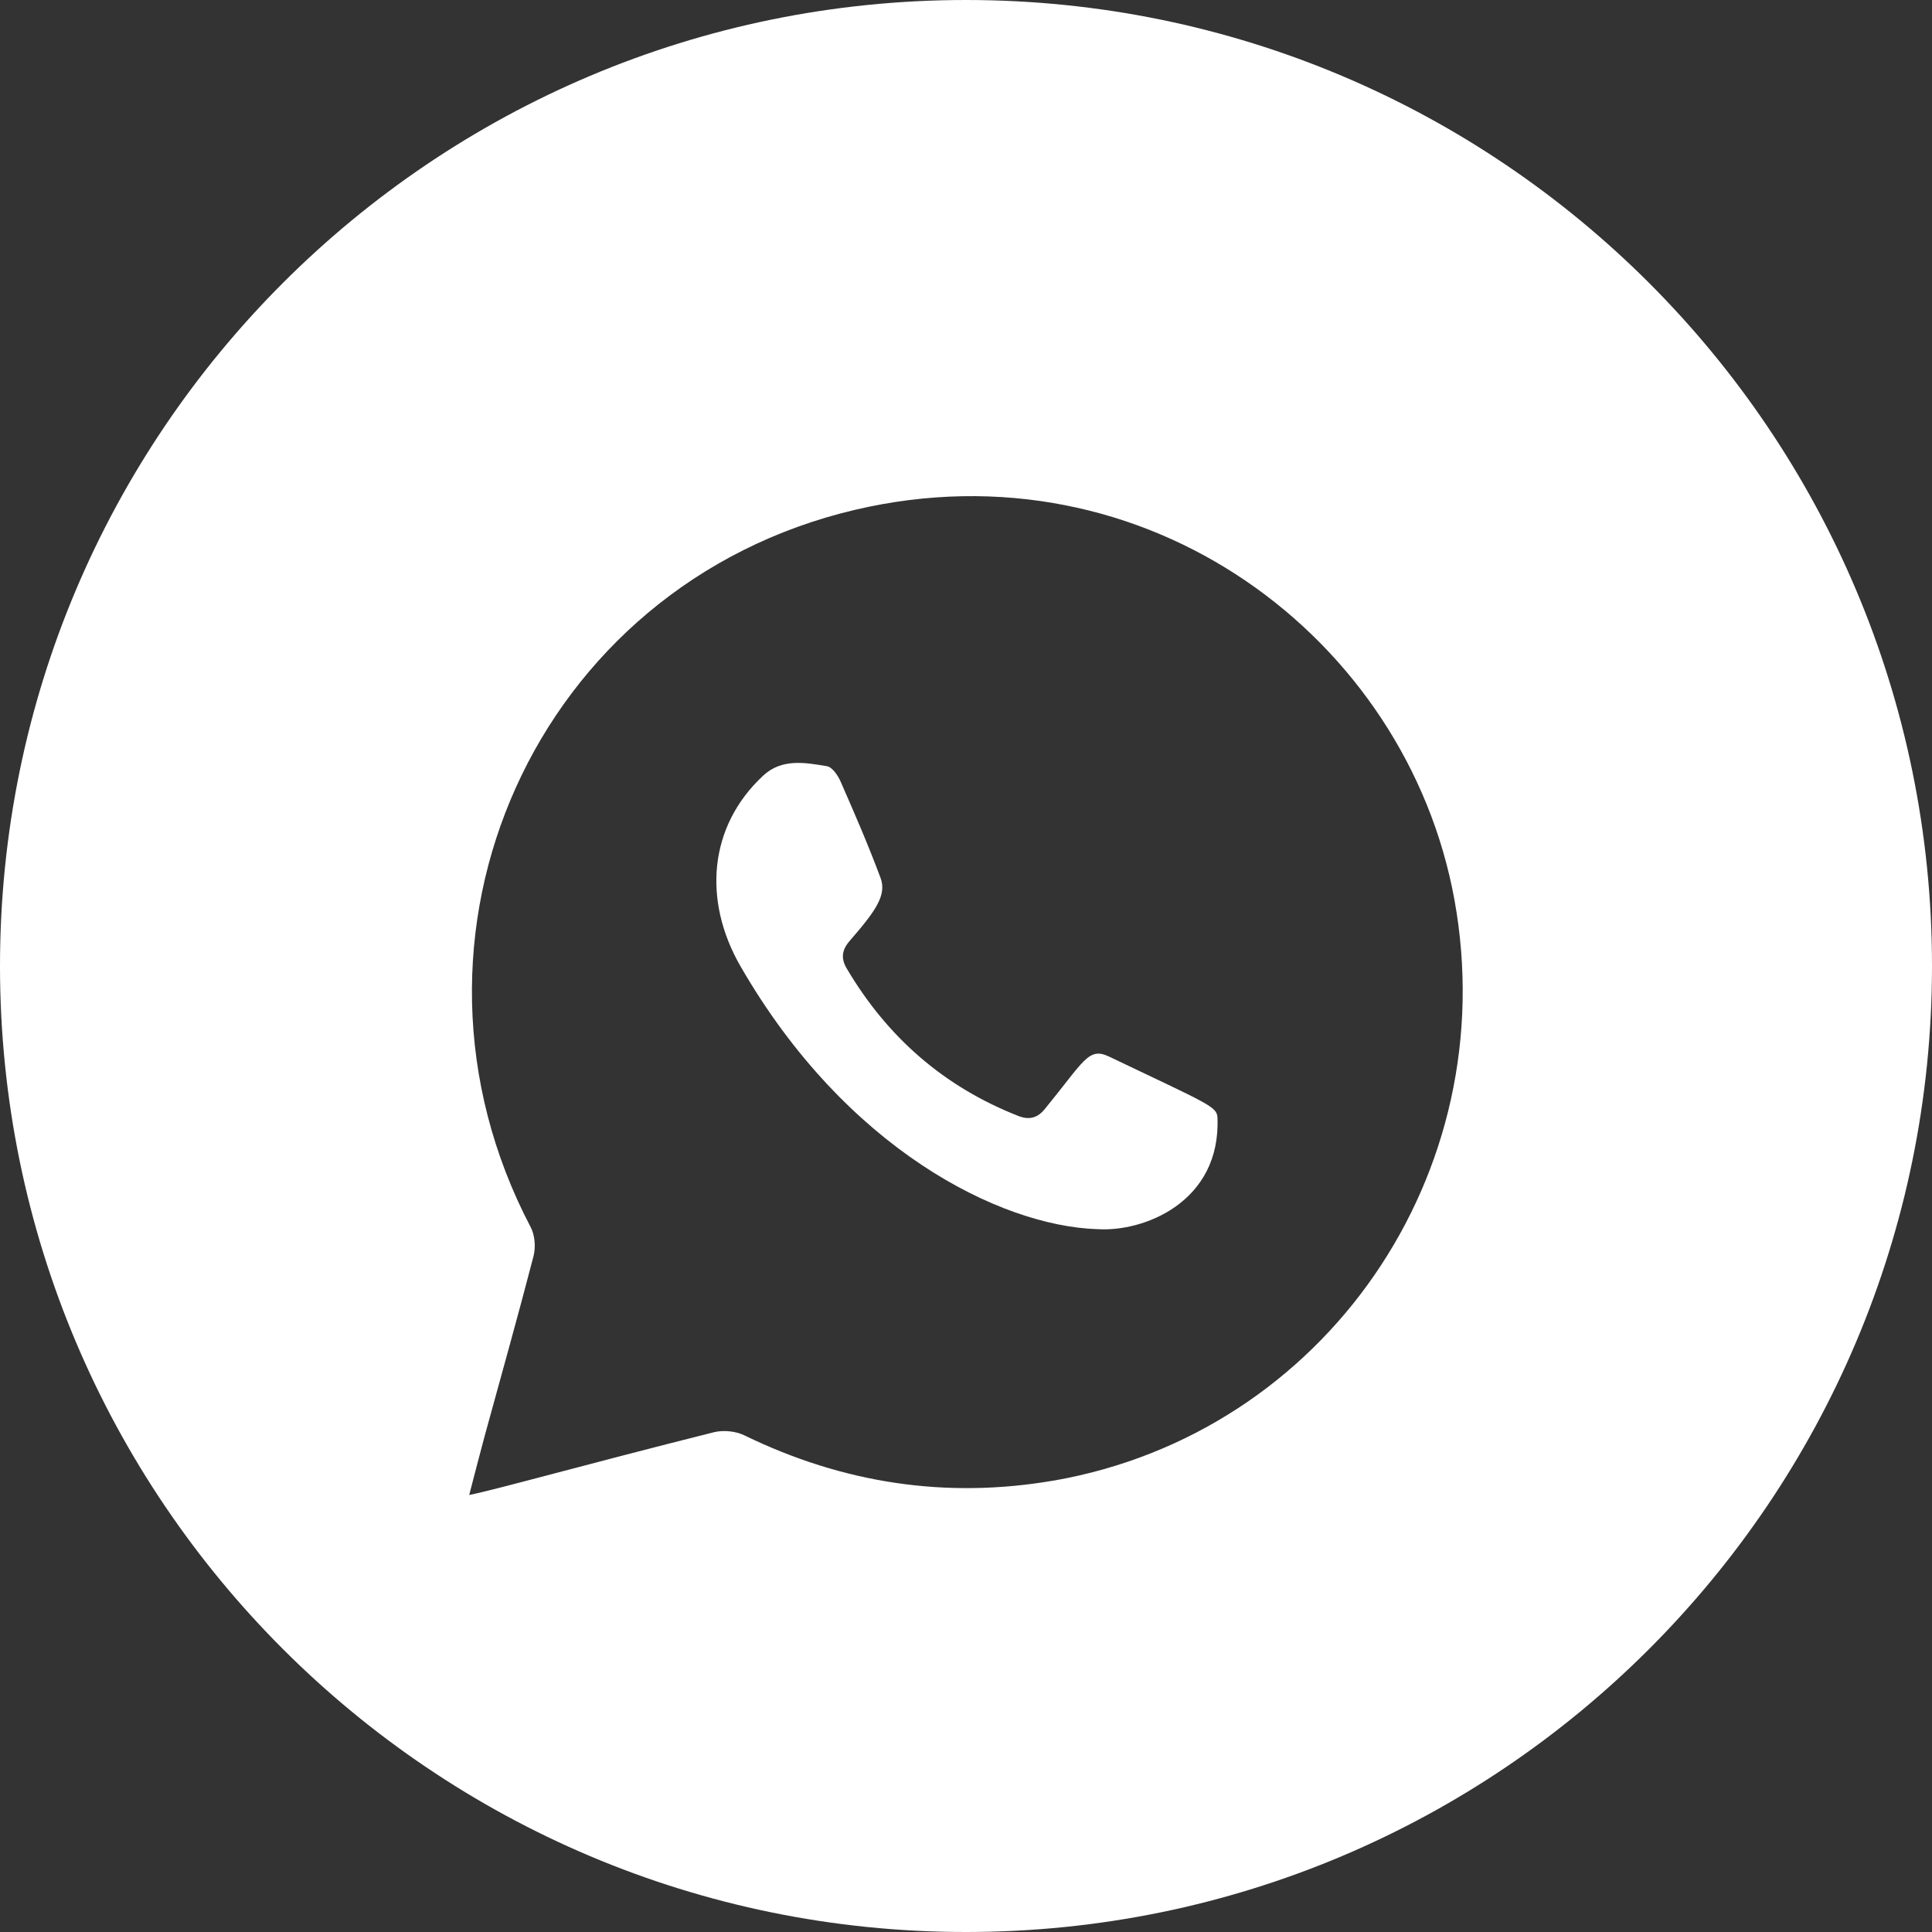
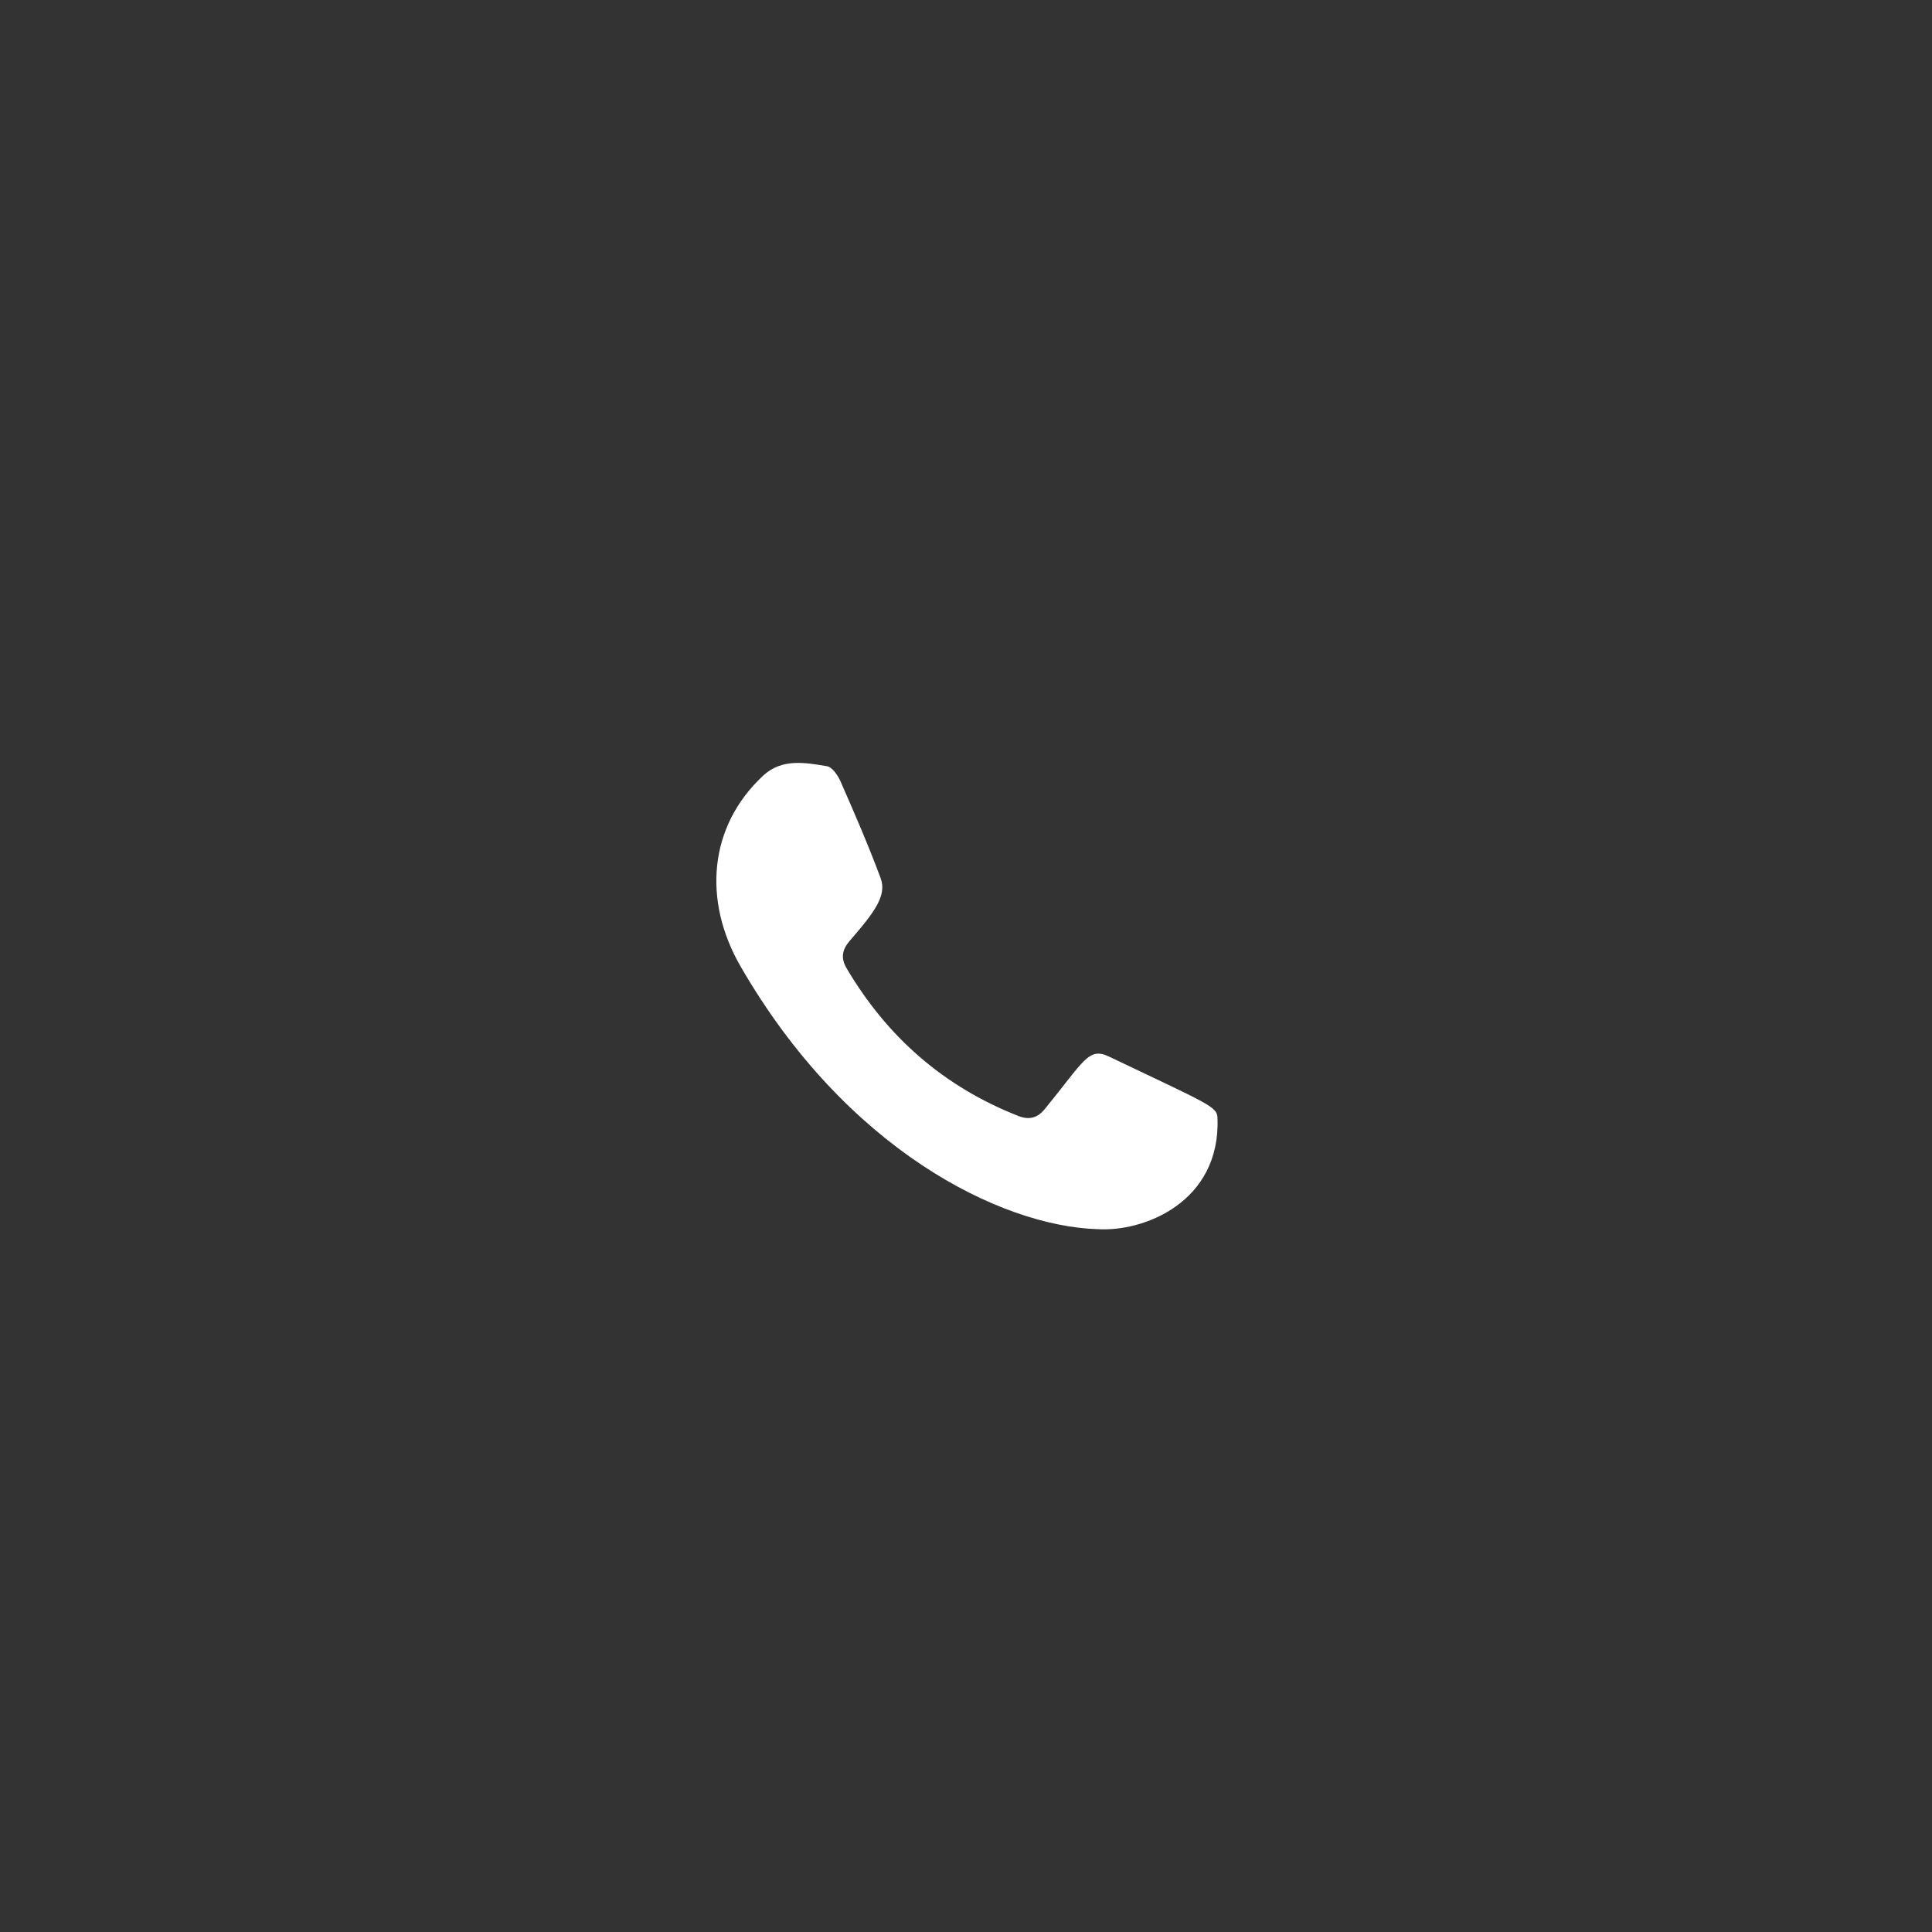
<svg xmlns="http://www.w3.org/2000/svg" id="uuid-1adeb948-8c77-42e5-ba0f-81e67d1b25ee" data-name="WP" viewBox="0 0 3944.2 3944.2">
  <rect x="0" y="0" width="3944.2" height="3944.2" fill="#333333" stroke="none" />
  <defs>
    <style>      .uuid-786a8a79-b99a-409d-b99b-1f66a1c1ac99 {        fill-rule: evenodd;      }      .uuid-786a8a79-b99a-409d-b99b-1f66a1c1ac99, .uuid-2d507f8d-2ecd-41be-94f5-6b305f1cedd1 {        fill: #fff;      }    </style>
  </defs>
-   <path class="uuid-2d507f8d-2ecd-41be-94f5-6b305f1cedd1" d="M1972.1,0C882.9,0,0,882.9,0,1972.1s882.9,1972.1,1972.1,1972.1,1972.1-882.9,1972.1-1972.1S3061.3,0,1972.1,0ZM2151.7,3022.5c-220.2,38-430.6,5.7-631.6-92-17.9-8.9-43.2-11.3-62.2-6.7-267.8,67.2-446,117.6-500,128.2,11.4-44,21.3-82.3,31.6-120.6,33.6-122.5,68-244.7,99.8-367.4,4.6-18.4,2.7-42.6-6.1-59.1-311.1-593.1,9.9-1310.9,662.8-1464.2,593-139,1126,261.2,1223.3,796.4,101.2,558.2-263.9,1088.6-817.7,1185.5h0l.1-.1Z" />
-   <path class="uuid-786a8a79-b99a-409d-b99b-1f66a1c1ac99" d="M2238.9,2509.3c-197.4-7-512-162.9-727.4-537.1-76.5-133-65.5-284.6,46.6-388.8,37.9-35.3,85.4-26.7,129.9-19.2,10.9,1.6,22.3,18.4,27.8,30.7,28.7,65.3,57,130.6,81.9,197.5,13.2,35.3-11.1,68.5-62.2,127.4-16.3,18.5-19.7,35.8-6.9,57.4,82.9,140.3,198.7,241.7,351,301.3,22.4,8.6,39.1,3.2,53.3-14.3,80.7-98.5,89-127.3,131.4-107.1,204.3,97.6,220.2,101.7,221.2,124.9,6.9,172.1-150.9,234.2-246.6,227.2h0v.1Z" />
+   <path class="uuid-786a8a79-b99a-409d-b99b-1f66a1c1ac99" d="M2238.9,2509.3c-197.4-7-512-162.9-727.4-537.1-76.5-133-65.5-284.6,46.6-388.8,37.9-35.3,85.4-26.7,129.9-19.2,10.9,1.6,22.3,18.4,27.8,30.7,28.7,65.3,57,130.6,81.9,197.5,13.2,35.3-11.1,68.5-62.2,127.4-16.3,18.5-19.7,35.8-6.9,57.4,82.9,140.3,198.7,241.7,351,301.3,22.4,8.6,39.1,3.2,53.3-14.3,80.7-98.5,89-127.3,131.4-107.1,204.3,97.6,220.2,101.7,221.2,124.9,6.9,172.1-150.9,234.2-246.6,227.2v.1Z" />
</svg>